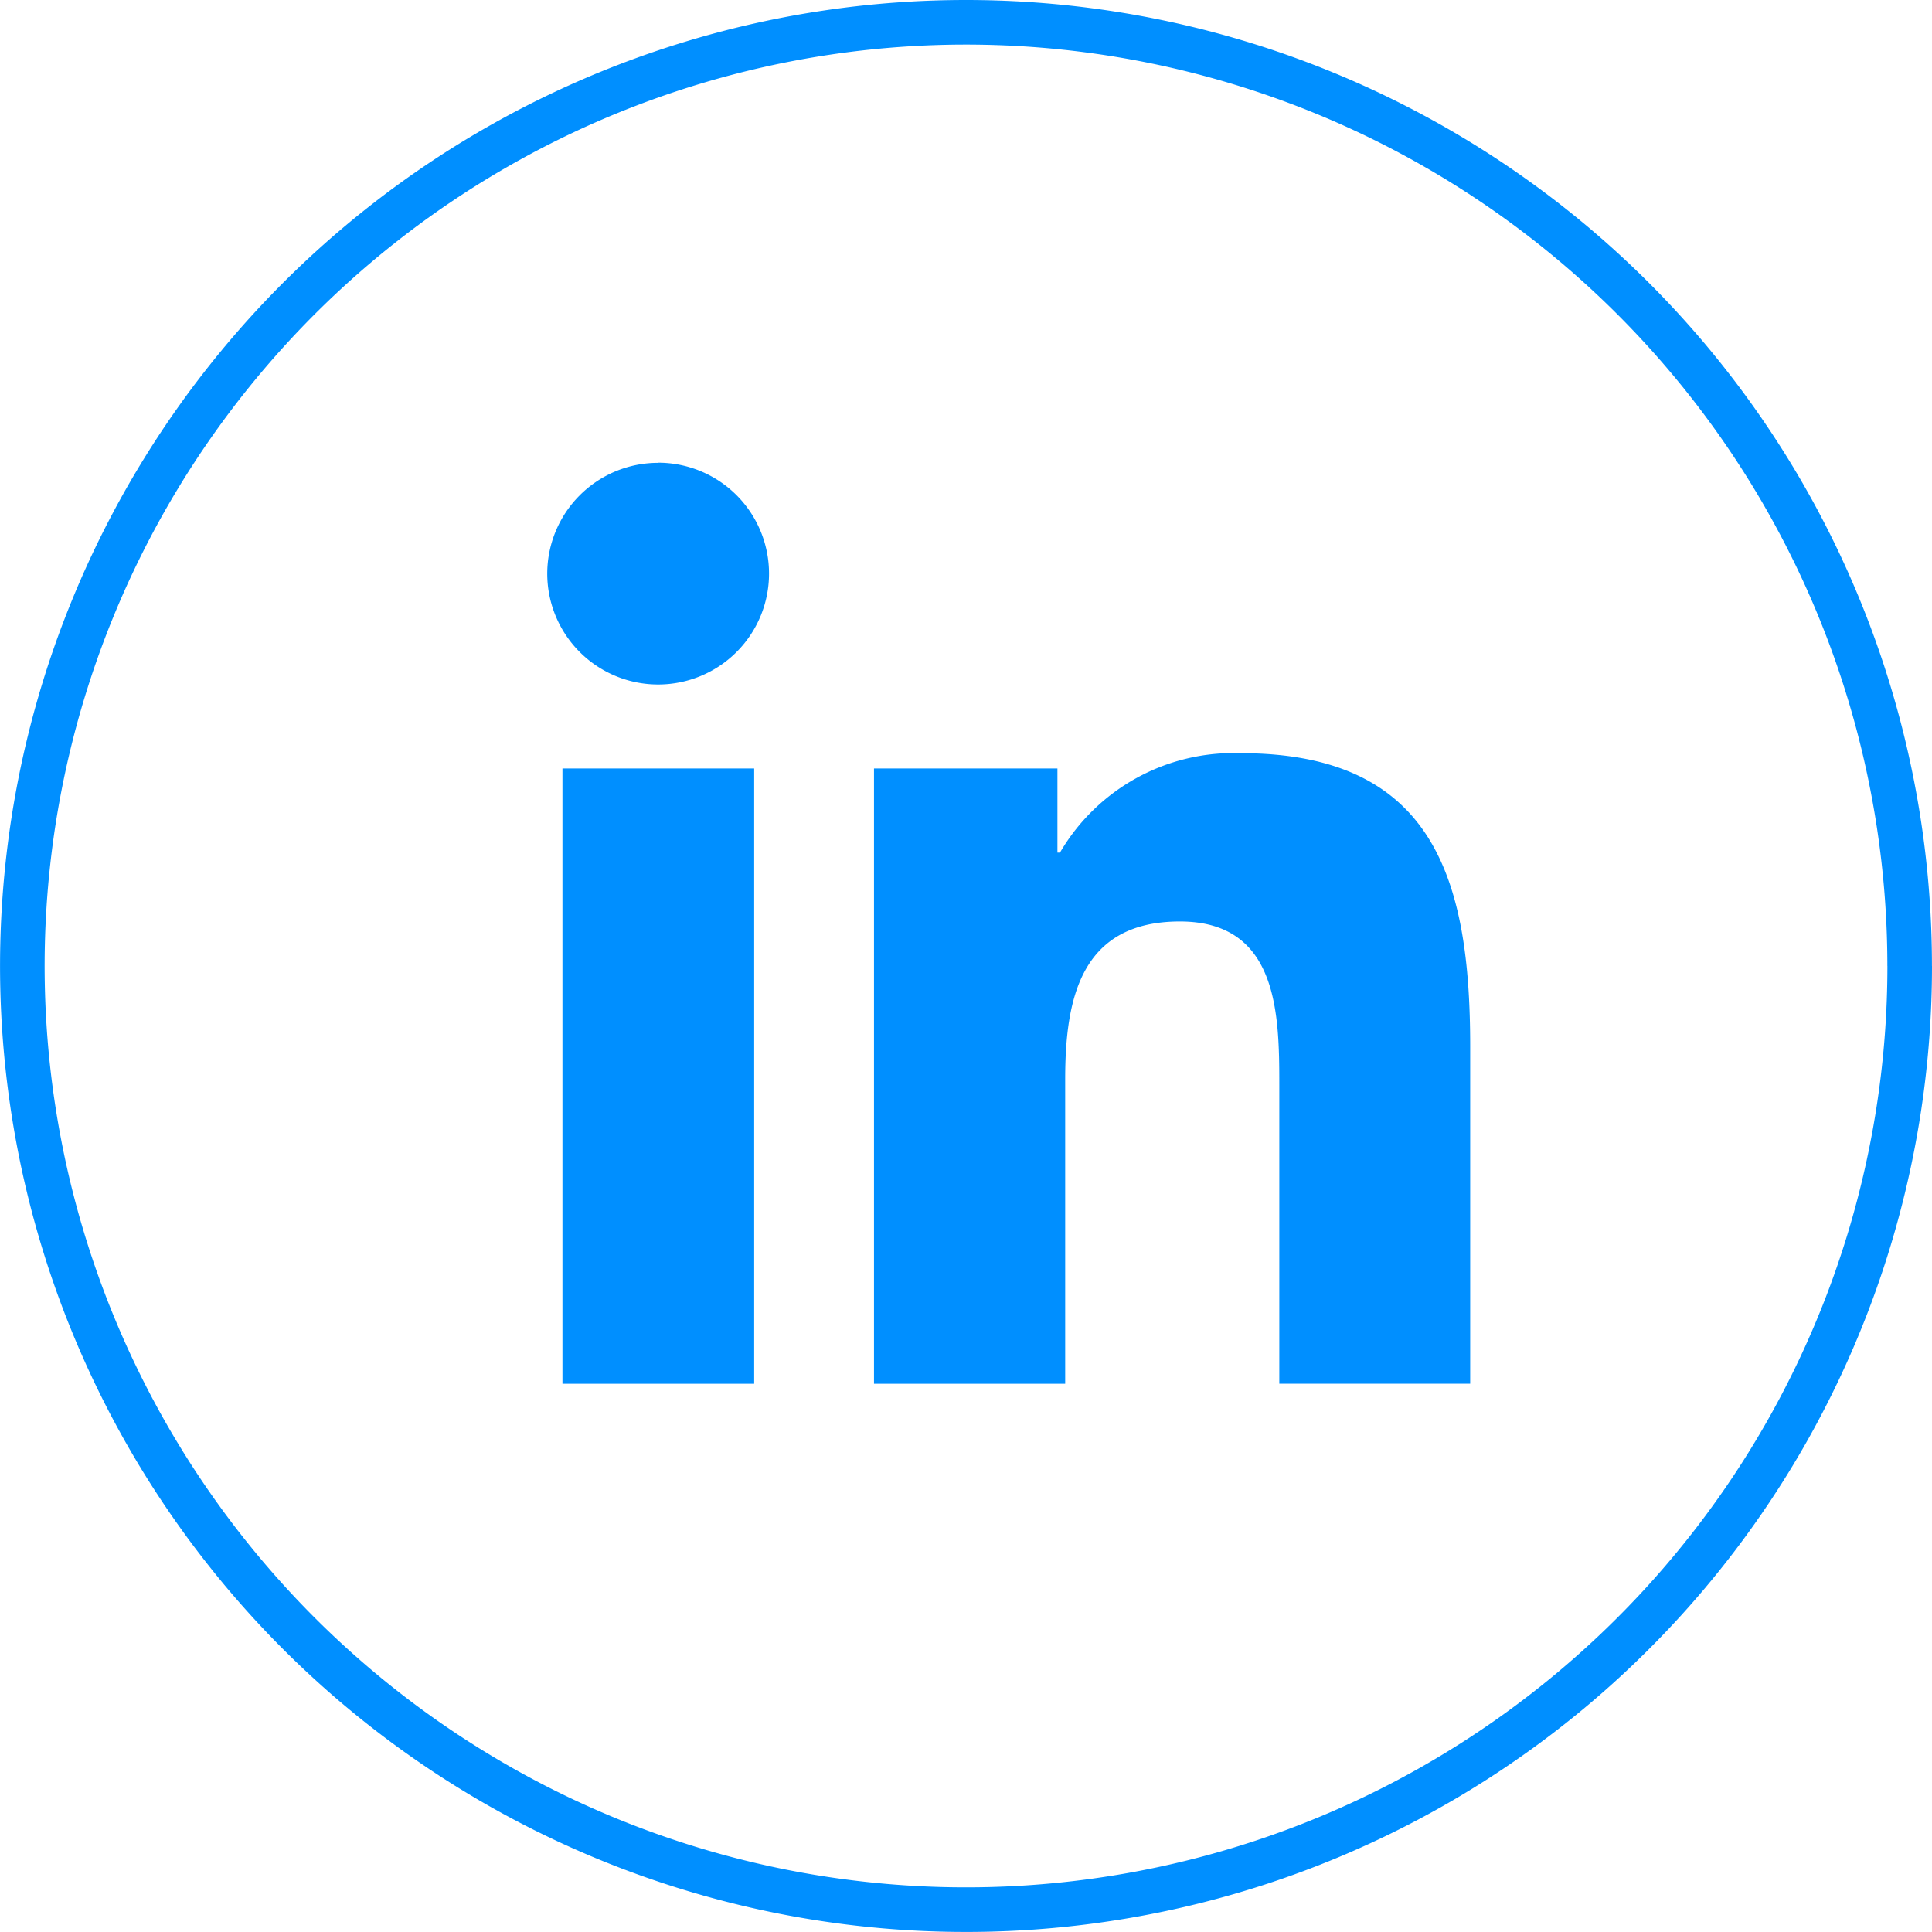
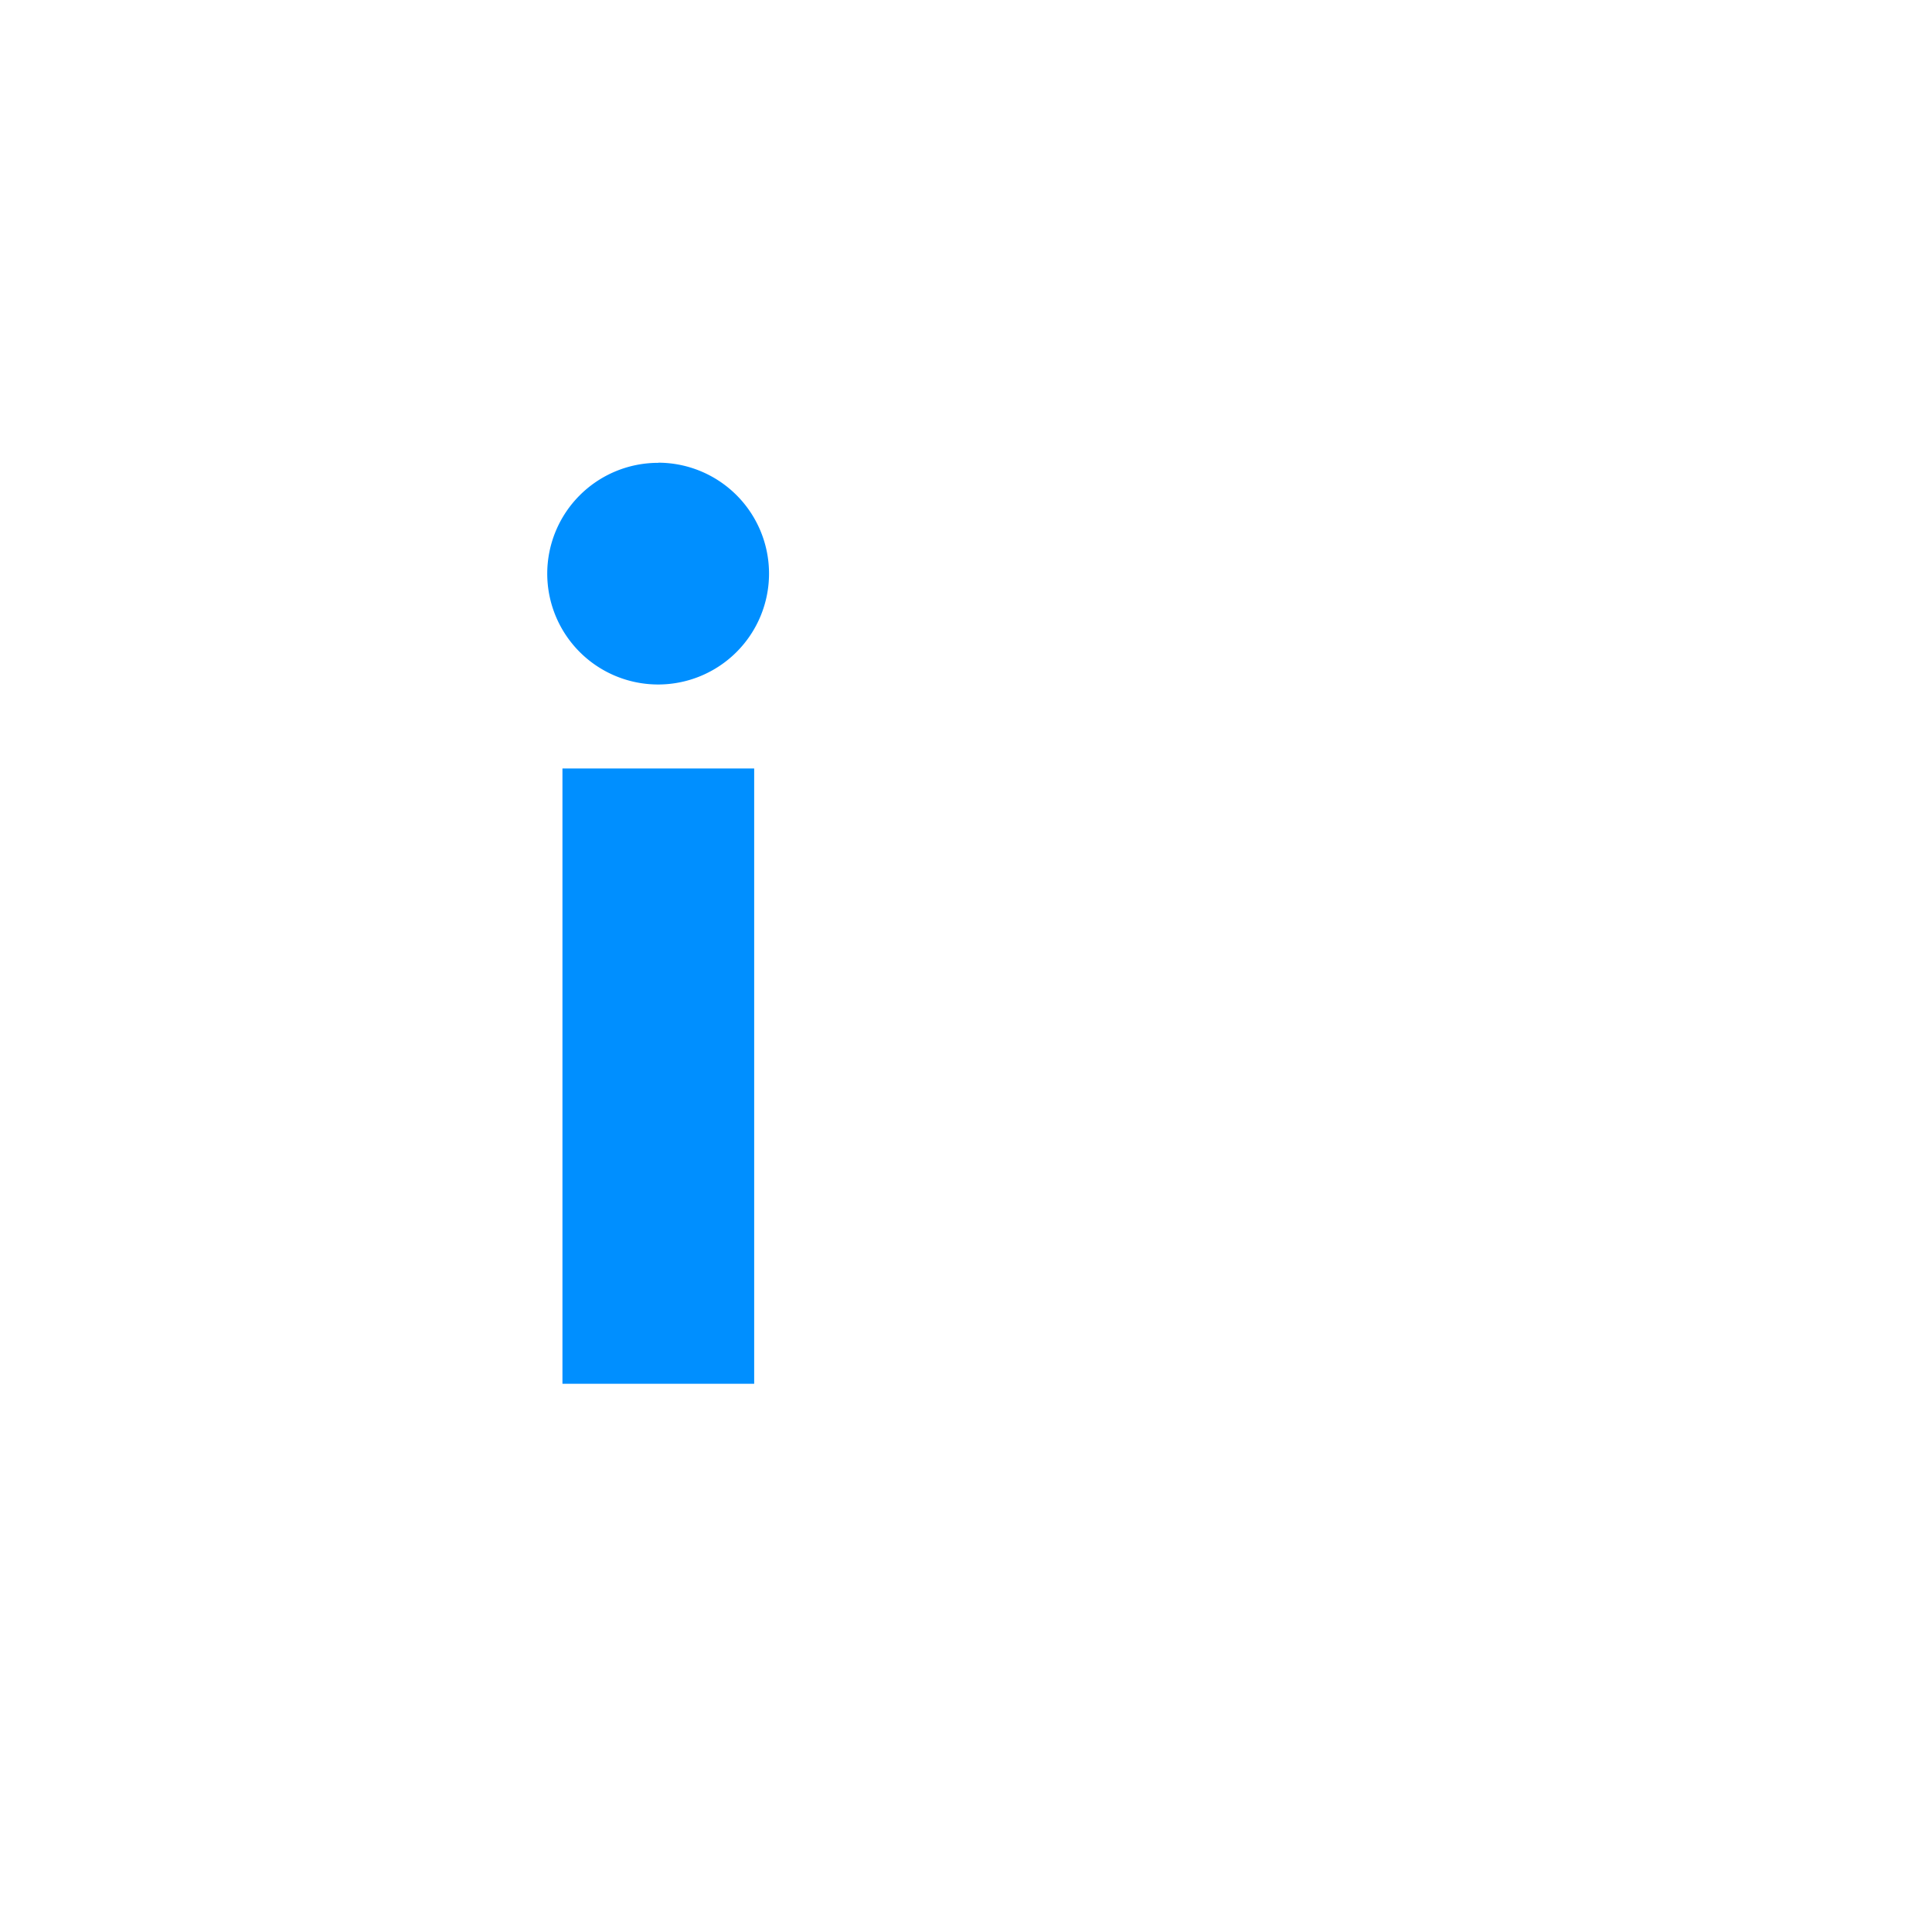
<svg xmlns="http://www.w3.org/2000/svg" width="43.329" height="43.329" viewBox="0 0 43.329 43.329">
  <g id="Component_93_4" data-name="Component 93 – 4" transform="translate(0.5 0.5)">
-     <path id="Path_2400" data-name="Path 2400" d="M108.545,21.508A21.164,21.164,0,1,1,87.38.344a21.164,21.164,0,0,1,21.164,21.164" transform="translate(-66.216 -0.344)" fill="none" stroke="#008fff" stroke-width="1" />
    <path id="Path_2401" data-name="Path 2401" d="M73.433,12.97h4.3v13.8h-4.3Zm2.149-6.857A2.487,2.487,0,1,1,73.092,8.6a2.487,2.487,0,0,1,2.49-2.484" transform="translate(-61.319 3.764)" fill="#008fff" />
-     <path id="Path_2402" data-name="Path 2402" d="M77.372,10.26h4.114v1.887h.057A4.51,4.51,0,0,1,85.6,9.918c4.342,0,5.143,2.856,5.143,6.573v7.568H86.462V17.351c0-1.6-.033-3.659-2.229-3.659-2.233,0-2.573,1.743-2.573,3.543v6.825H77.372Z" transform="translate(-58.271 6.474)" fill="#008fff" />
  </g>
</svg>